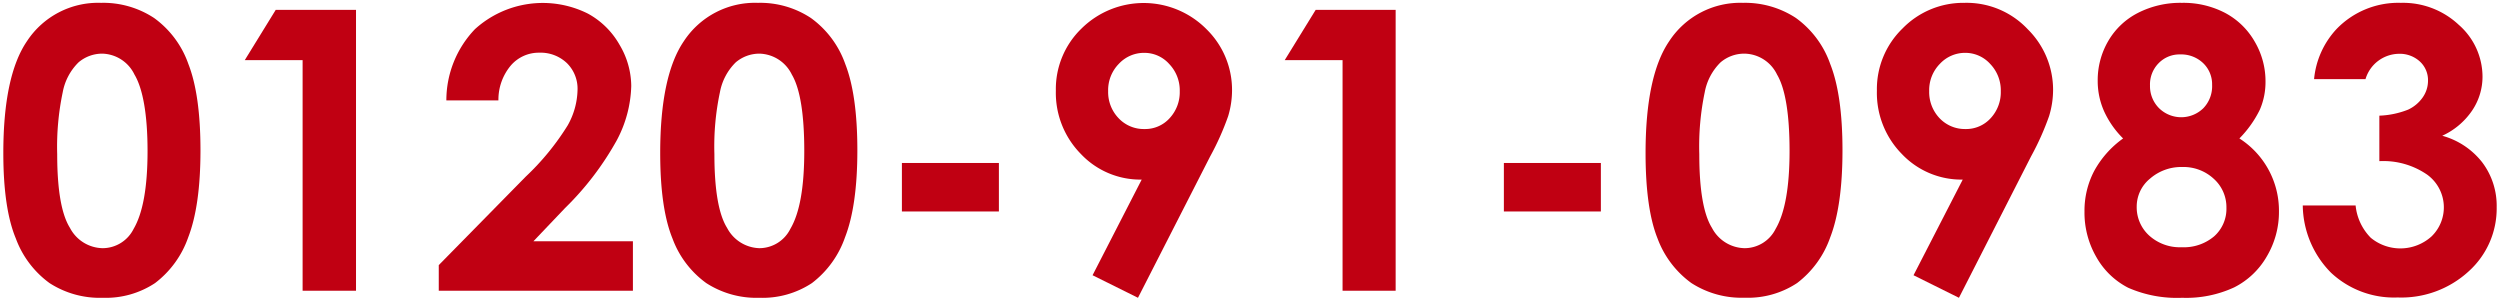
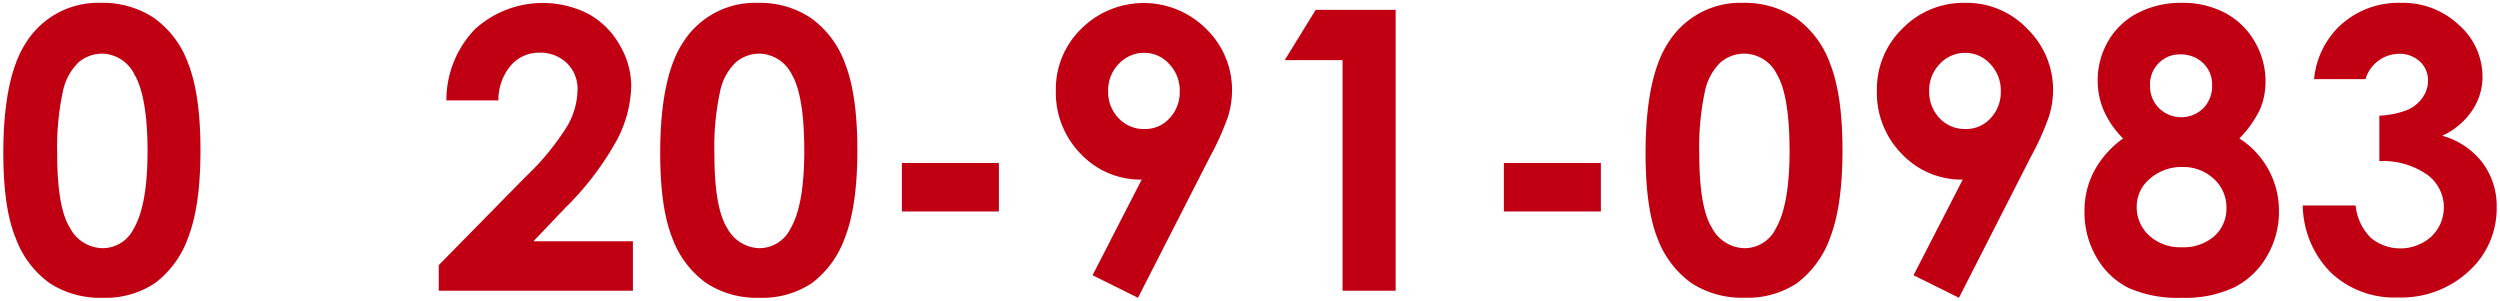
<svg xmlns="http://www.w3.org/2000/svg" id="レイヤー_1" data-name="レイヤー 1" viewBox="0 0 316 38">
  <title>tel-isesaki</title>
  <path d="M12.77.36a11.68,11.68,0,0,1,6.7,1.91,12.09,12.09,0,0,1,4.34,5.82Q25.34,12,25.34,19T23.79,30a12.36,12.36,0,0,1-4.19,5.78A11.26,11.26,0,0,1,13,37.64a11.7,11.7,0,0,1-6.74-1.86A12.18,12.18,0,0,1,2,30.14Q.42,26.35.42,19.35c0-6.51,1-11.24,3-14.16A10.75,10.75,0,0,1,12.77.36Zm.16,6.42a4.62,4.62,0,0,0-3,1.1,7.1,7.1,0,0,0-2,3.77,33.46,33.46,0,0,0-.7,7.84q0,6.74,1.61,9.31a4.76,4.76,0,0,0,4.15,2.57,4.39,4.39,0,0,0,3.9-2.44c1.17-2,1.76-5.25,1.76-9.85S18.06,11.2,17,9.43A4.65,4.65,0,0,0,12.93,6.78Z" fill="#c00012" />
-   <path d="M34.85,1.25H45v35.5H38.25V7.6H30.94Z" fill="#c00012" />
  <path d="M63,12.69H56.42a13,13,0,0,1,3.61-9A12.75,12.75,0,0,1,74.31,1.72a10.2,10.2,0,0,1,4,3.94,10.3,10.3,0,0,1,1.48,5.22,15.4,15.4,0,0,1-1.8,6.8,37.16,37.16,0,0,1-6.57,8.62l-4,4.2H80v6.25H55.46V33.51l11-11.19a32.19,32.19,0,0,0,5.3-6.48A9.48,9.48,0,0,0,73,11.41,4.54,4.54,0,0,0,71.68,8a4.81,4.81,0,0,0-3.51-1.34A4.66,4.66,0,0,0,64.55,8.3,6.71,6.71,0,0,0,63,12.69Z" fill="#c00012" />
  <path d="M95.8.36a11.62,11.62,0,0,1,6.69,1.91,12.11,12.11,0,0,1,4.35,5.82Q108.37,12,108.37,19t-1.56,11a12.35,12.35,0,0,1-4.18,5.78A11.31,11.31,0,0,1,96,37.64a11.67,11.67,0,0,1-6.73-1.86A12.12,12.12,0,0,1,85,30.14q-1.55-3.8-1.55-10.79c0-6.51,1-11.24,3-14.16A10.75,10.75,0,0,1,95.8.36ZM96,6.78a4.62,4.62,0,0,0-3,1.1,7.09,7.09,0,0,0-2,3.77,32.93,32.93,0,0,0-.7,7.84q0,6.74,1.6,9.31A4.77,4.77,0,0,0,96,31.37a4.39,4.39,0,0,0,3.9-2.44c1.18-2,1.76-5.25,1.76-9.85s-.52-7.88-1.57-9.65A4.68,4.68,0,0,0,96,6.78Z" fill="#c00012" />
  <path d="M114,20.6h12.26v6.13H114Z" fill="#c00012" />
  <path d="M143.84,37.64l-5.74-2.85,6.21-12.09a10.33,10.33,0,0,1-7.68-3.23,11,11,0,0,1-3.17-8,10.63,10.63,0,0,1,3.25-7.87,11.18,11.18,0,0,1,15.82.12,10.73,10.73,0,0,1,3.2,7.67,11.36,11.36,0,0,1-.49,3.29,34,34,0,0,1-2.28,5.1Zm.84-21.33a4.15,4.15,0,0,0,3.16-1.37,4.82,4.82,0,0,0,1.28-3.4,4.81,4.81,0,0,0-1.34-3.46,4.19,4.19,0,0,0-3.12-1.4,4.34,4.34,0,0,0-3.24,1.39,4.74,4.74,0,0,0-1.35,3.45,4.76,4.76,0,0,0,1.32,3.42A4.37,4.37,0,0,0,144.68,16.31Z" fill="#c00012" />
  <path d="M166.3,1.25h10.11v35.5H169.7V7.6h-7.31Z" fill="#c00012" />
  <path d="M190.09,20.6h12.26v6.13H190.09Z" fill="#c00012" />
  <path d="M220.32.36A11.68,11.68,0,0,1,227,2.27a12.09,12.09,0,0,1,4.34,5.82Q232.89,12,232.89,19t-1.55,11a12.36,12.36,0,0,1-4.19,5.78,11.26,11.26,0,0,1-6.63,1.85,11.7,11.7,0,0,1-6.74-1.86,12.18,12.18,0,0,1-4.27-5.64Q208,26.35,208,19.35c0-6.51,1-11.24,3-14.16A10.72,10.72,0,0,1,220.32.36Zm.16,6.42a4.62,4.62,0,0,0-3,1.1,7.1,7.1,0,0,0-2,3.77,33.57,33.57,0,0,0-.69,7.84q0,6.74,1.6,9.31a4.76,4.76,0,0,0,4.15,2.57,4.39,4.39,0,0,0,3.9-2.44c1.17-2,1.76-5.25,1.76-9.85s-.53-7.88-1.58-9.65A4.65,4.65,0,0,0,220.48,6.78Z" fill="#c00012" />
  <path d="M247.61,37.64l-5.74-2.85,6.22-12.09a10.35,10.35,0,0,1-7.69-3.23,11,11,0,0,1-3.16-8,10.66,10.66,0,0,1,3.24-7.87A10.72,10.72,0,0,1,248.31.36a10.6,10.6,0,0,1,8,3.34,10.77,10.77,0,0,1,3.2,7.67,11.37,11.37,0,0,1-.5,3.29,34,34,0,0,1-2.28,5.1Zm.85-21.33a4.18,4.18,0,0,0,3.16-1.37,4.82,4.82,0,0,0,1.28-3.4,4.81,4.81,0,0,0-1.34-3.46,4.23,4.23,0,0,0-3.13-1.4,4.34,4.34,0,0,0-3.23,1.39,4.74,4.74,0,0,0-1.35,3.45,4.79,4.79,0,0,0,1.31,3.42A4.41,4.41,0,0,0,248.46,16.31Z" fill="#c00012" />
  <path d="M283.06,17.5a10.83,10.83,0,0,1,5,9.23,11,11,0,0,1-1.53,5.67,9.89,9.89,0,0,1-4.12,3.92,14.4,14.4,0,0,1-6.58,1.32A15.32,15.32,0,0,1,269,36.37,9.67,9.67,0,0,1,265,32.53a11.21,11.21,0,0,1-1.52-5.8,10.8,10.8,0,0,1,1.22-5.11,12.3,12.3,0,0,1,3.66-4.12,11.62,11.62,0,0,1-2.4-3.43,9.4,9.4,0,0,1-.81-3.85,9.81,9.81,0,0,1,1.34-5.05,9.15,9.15,0,0,1,3.75-3.54A11.76,11.76,0,0,1,275.79.36a11.37,11.37,0,0,1,5.48,1.28A9.37,9.37,0,0,1,285,5.27a9.86,9.86,0,0,1,1.36,5.05,8.8,8.8,0,0,1-.71,3.53A13.83,13.83,0,0,1,283.06,17.5Zm-7.22,3.61a6,6,0,0,0-4.1,1.49,4.55,4.55,0,0,0-1.66,3.53,4.82,4.82,0,0,0,1.56,3.63,5.77,5.77,0,0,0,4.13,1.49,5.91,5.91,0,0,0,4.11-1.39,4.64,4.64,0,0,0,1.54-3.59,4.81,4.81,0,0,0-1.6-3.67A5.61,5.61,0,0,0,275.84,21.11Zm-.26-14.23A3.66,3.66,0,0,0,272.84,8a3.81,3.81,0,0,0-1.08,2.8,3.93,3.93,0,0,0,1.14,2.87,4,4,0,0,0,5.61,0,4,4,0,0,0,1.1-2.94A3.68,3.68,0,0,0,278.5,8,4,4,0,0,0,275.58,6.88Z" fill="#c00012" />
  <path d="M299,10h-6.5a10.74,10.74,0,0,1,2.83-6.32A10.84,10.84,0,0,1,303.47.36a10.29,10.29,0,0,1,7.32,2.78,8.73,8.73,0,0,1,3,6.58A7.66,7.66,0,0,1,312.46,14a9.18,9.18,0,0,1-3.76,3.16,9.63,9.63,0,0,1,5.06,3.37,9.11,9.11,0,0,1,1.82,5.66,10.68,10.68,0,0,1-3.52,8.09,12.58,12.58,0,0,1-9,3.32,11.64,11.64,0,0,1-8.42-3.13,12.26,12.26,0,0,1-3.57-8.5h6.68a6.73,6.73,0,0,0,1.92,4.09,5.88,5.88,0,0,0,7.68-.18,5.11,5.11,0,0,0-.55-7.8,9.75,9.75,0,0,0-6.05-1.71V14.62a10.93,10.93,0,0,0,3.63-.76,4.61,4.61,0,0,0,1.86-1.56,3.67,3.67,0,0,0,.66-2.09,3.19,3.19,0,0,0-1-2.41,3.75,3.75,0,0,0-2.66-1A4.47,4.47,0,0,0,299,10Z" fill="#c00012" />
</svg>